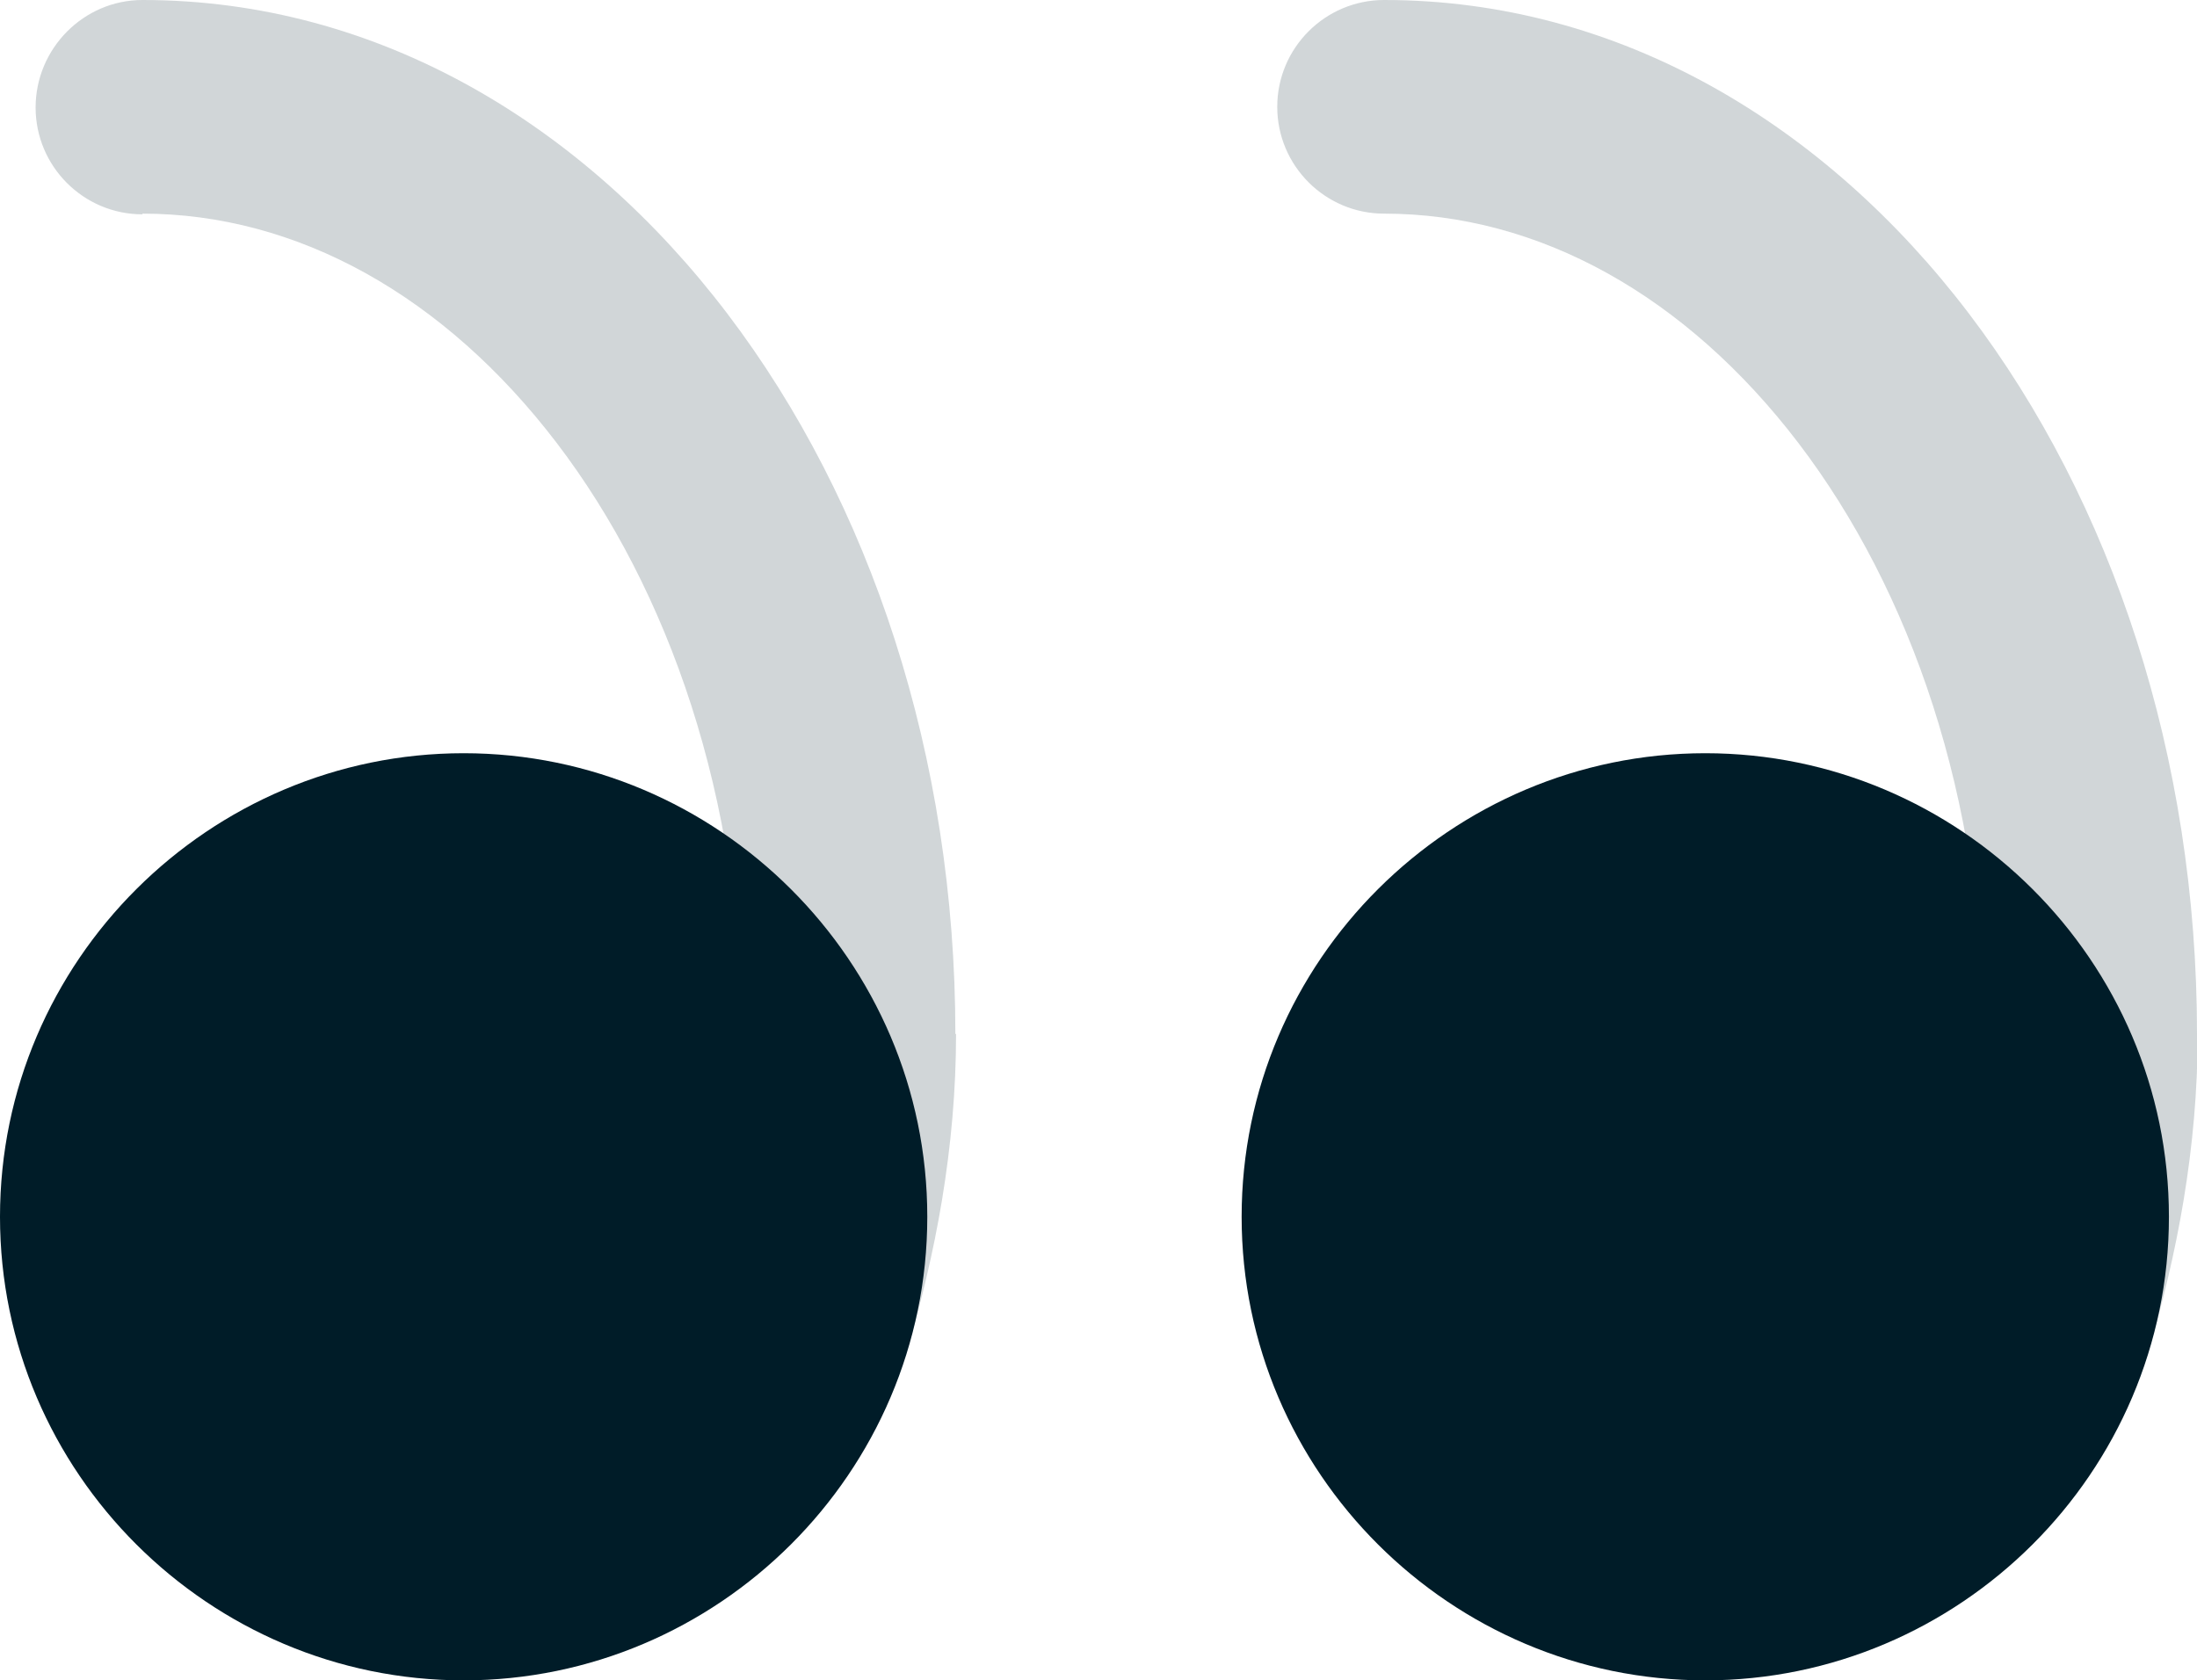
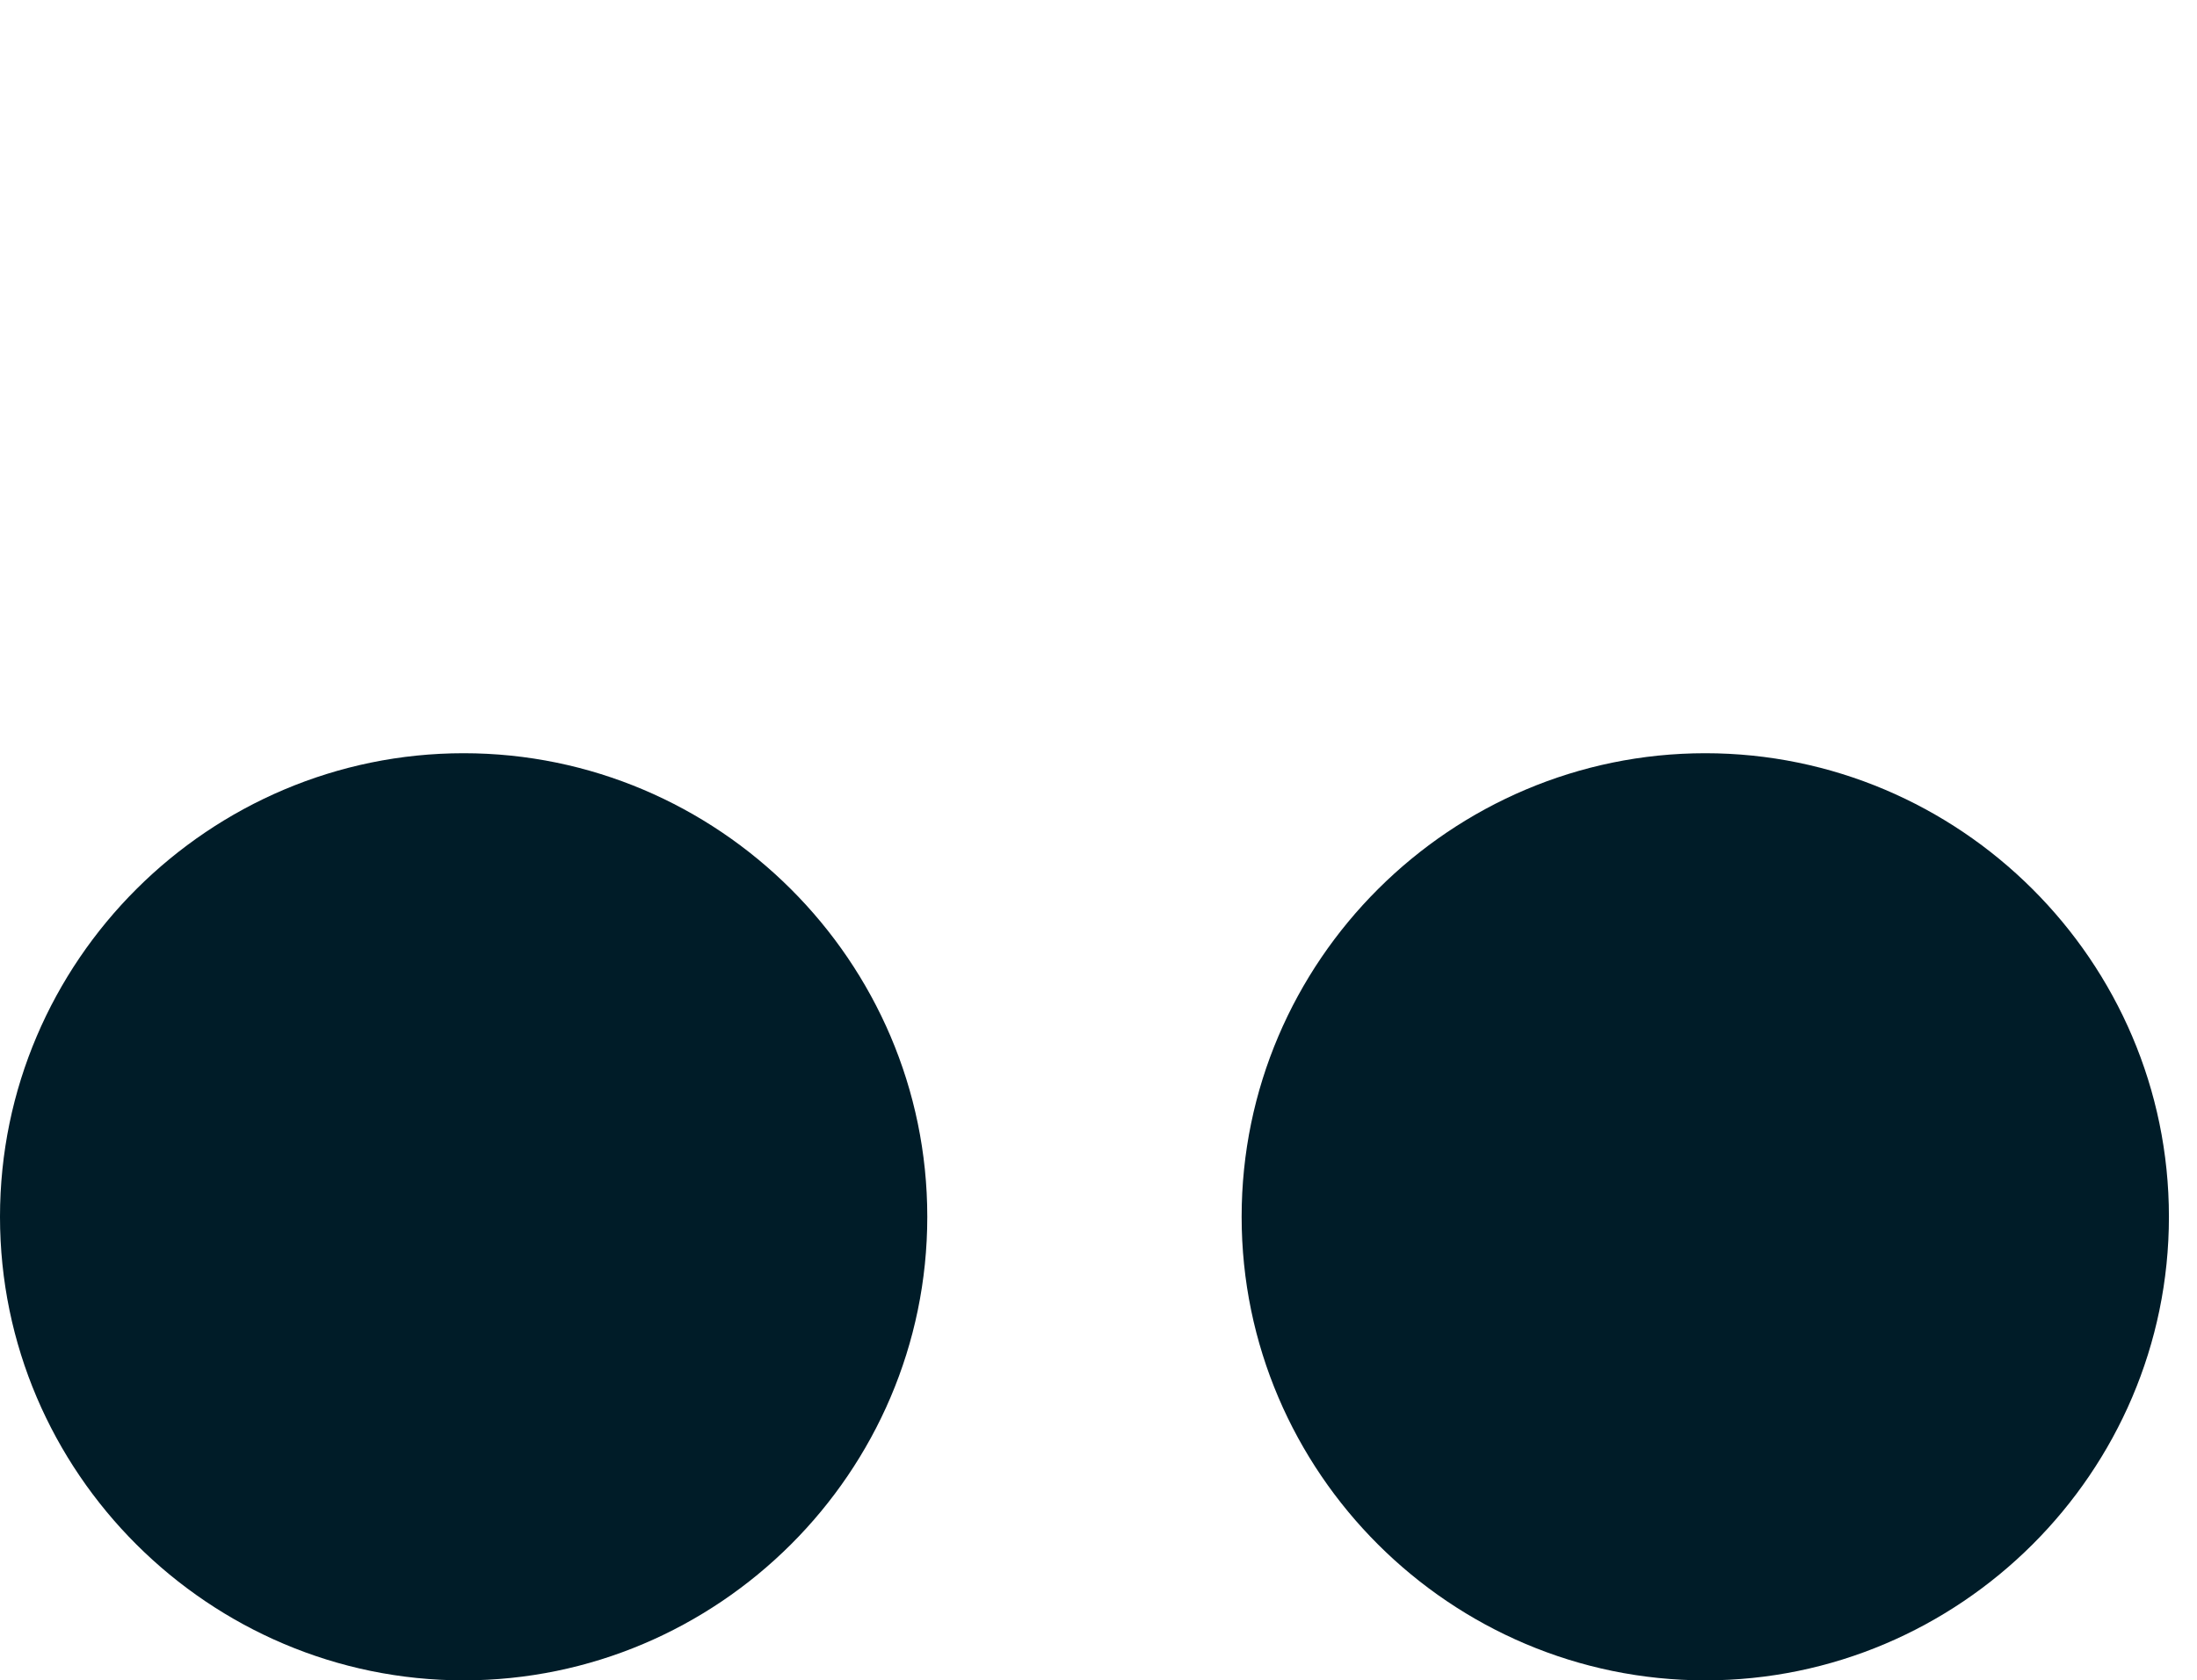
<svg xmlns="http://www.w3.org/2000/svg" id="Layer_2" viewBox="0 0 32.08 24.54">
  <defs>
    <style>.cls-1{fill:rgba(0,28,40,.18);}.cls-1,.cls-2{stroke-width:0px;}.cls-2{fill:#001c28;}</style>
  </defs>
  <g id="Layer_1-2">
-     <path class="cls-1" d="m20.21,3.12c-.86,0-1.56-.7-1.56-1.56s.7-1.56,1.56-1.56v3.12Zm11.14,16.65c-.25.83-1.12,1.3-1.95,1.05-.83-.25-1.3-1.12-1.05-1.95l2.99.9ZM2.08,3.13c-.86,0-1.56-.7-1.56-1.56S1.22,0,2.08,0v3.12Zm11.14,16.65c-.25.83-1.12,1.3-1.95,1.05-.83-.25-1.3-1.12-1.05-1.95l2.99.9ZM20.21,0c3.45,0,6.45,1.83,8.54,4.58,2.09,2.75,3.33,6.47,3.33,10.52h-3.12c0-3.43-1.06-6.48-2.7-8.63-1.64-2.15-3.79-3.35-6.05-3.35V0Zm11.88,15.1c0,1.66-.3,3.23-.73,4.67l-2.99-.9c.37-1.22.6-2.49.6-3.77h3.12ZM2.08,0C5.53,0,8.53,1.83,10.62,4.58c2.09,2.75,3.33,6.47,3.33,10.52h-3.12c0-3.43-1.06-6.48-2.7-8.63-1.64-2.15-3.79-3.35-6.05-3.35V0Zm11.88,15.1c0,1.66-.3,3.23-.73,4.67l-2.99-.9c.37-1.22.6-2.49.6-3.77h3.12Z" />
    <path class="cls-2" d="m0,17.77c0-3.74,3.06-6.77,6.77-6.77s6.77,3.03,6.77,6.77-3.06,6.77-6.77,6.77S0,21.51,0,17.77Z" />
-     <path class="cls-2" d="m18.13,17.77c0-3.74,3.06-6.77,6.77-6.77s6.77,3.03,6.77,6.77-3.06,6.77-6.77,6.77-6.77-3.03-6.77-6.77Z" />
+     <path class="cls-2" d="m18.13,17.77c0-3.74,3.06-6.77,6.77-6.77s6.77,3.03,6.77,6.77-3.06,6.77-6.77,6.77-6.77-3.03-6.77-6.77" />
  </g>
</svg>